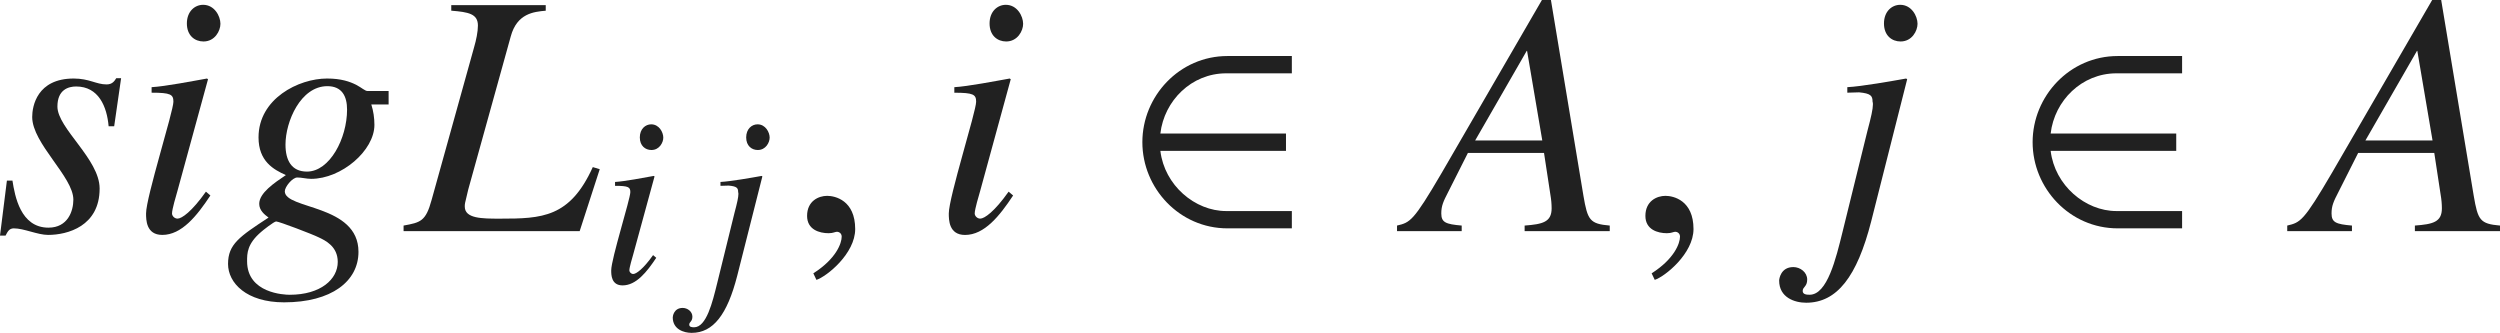
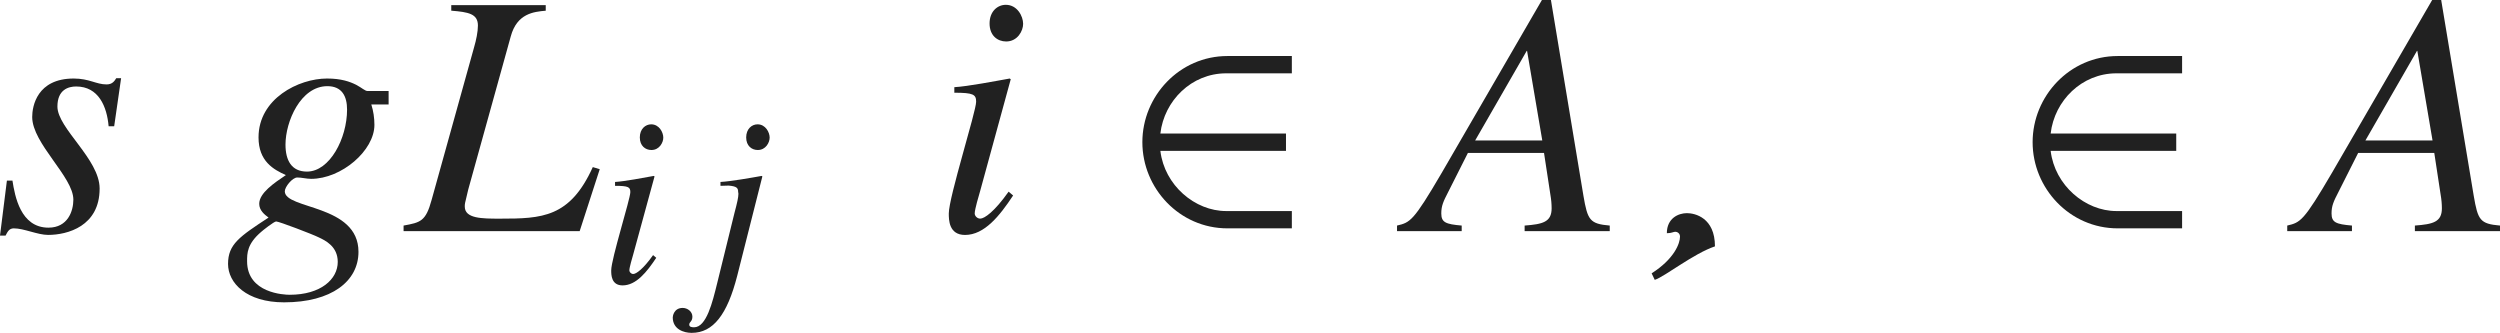
<svg xmlns="http://www.w3.org/2000/svg" version="1.1" id="レイヤー_1" x="0px" y="0px" viewBox="0 0 71.665 9.542" style="enable-background:new 0 0 71.665 9.542;" xml:space="preserve" preserveAspectRatio="xMinYMin meet">
  <g>
    <path style="fill:#212121;" d="M0.357,5.177c0.069,0.437,0.228,1.349,1.032,1.349c0.555,0,0.714-0.476,0.714-0.803   c0-0.655-1.18-1.607-1.18-2.371c0-0.307,0.139-1.101,1.19-1.101c0.446,0,0.645,0.169,0.942,0.169c0.169,0,0.228-0.1,0.278-0.179   h0.139L3.273,3.62H3.114C3.065,3.055,2.827,2.479,2.182,2.479c-0.218,0-0.536,0.089-0.536,0.575c0,0.625,1.21,1.507,1.21,2.351   c0,1.081-0.922,1.329-1.478,1.329c-0.297,0-0.694-0.188-0.981-0.188c-0.139,0-0.179,0.099-0.238,0.208H0l0.198-1.577H0.357z" />
-     <path style="fill:#212121;" d="M6.031,5.604C5.645,6.188,5.208,6.734,4.653,6.734c-0.466,0-0.466-0.437-0.466-0.615   c0-0.466,0.784-2.926,0.784-3.203c0-0.209-0.079-0.259-0.625-0.259V2.499c0.377-0.02,1.2-0.179,1.587-0.248l0.03,0.02L5.089,5.465   C5.049,5.604,4.931,6,4.931,6.119c0,0.069,0.069,0.148,0.159,0.148c0.119,0,0.407-0.198,0.813-0.773L6.031,5.604z M5.833,1.189   c-0.248,0-0.476-0.168-0.476-0.516c0-0.347,0.228-0.535,0.466-0.535c0.327,0,0.496,0.327,0.496,0.545   C6.319,0.883,6.161,1.189,5.833,1.189z" />
    <path style="fill:#212121;" d="M11.14,2.995h-0.496c0.06,0.188,0.089,0.387,0.089,0.585c0,0.734-0.942,1.547-1.815,1.547   c-0.129,0-0.268-0.039-0.397-0.039c-0.139,0-0.357,0.268-0.357,0.396c0,0.525,2.112,0.367,2.112,1.735   c0,0.844-0.773,1.448-2.132,1.448c-1.081,0-1.607-0.556-1.607-1.101c0-0.565,0.328-0.783,1.161-1.329   C7.579,6.149,7.431,6.03,7.431,5.842c0-0.308,0.426-0.596,0.764-0.823C7.837,4.859,7.411,4.621,7.411,3.938   c0-1.111,1.15-1.687,1.964-1.687c0.407,0,0.654,0.09,0.833,0.179c0.168,0.089,0.258,0.179,0.327,0.179h0.605V2.995z M9.136,6.804   c-0.178-0.09-1.141-0.456-1.22-0.456c-0.06,0-0.397,0.268-0.427,0.297C7.083,6.992,7.083,7.26,7.083,7.488   c0,0.922,1.071,0.962,1.22,0.962c0.893,0,1.379-0.446,1.379-0.942C9.682,7.062,9.325,6.893,9.136,6.804z M9.384,2.47   c-0.764,0-1.2,1.011-1.2,1.676c0,0.446,0.169,0.773,0.615,0.773c0.654,0,1.15-0.952,1.15-1.775C9.95,2.757,9.801,2.47,9.384,2.47z" />
    <path style="fill:#212121;" d="M15.644,0.307c-0.347,0.03-0.823,0.08-1.002,0.734l-1.22,4.394l-0.089,0.377   c-0.01,0.04-0.01,0.079-0.01,0.109c0,0.347,0.496,0.347,1.012,0.347c1.2,0,2.003-0.029,2.658-1.478l0.199,0.06l-0.575,1.775h-5.048   V6.466c0.486-0.089,0.635-0.118,0.803-0.733l1.22-4.384C13.65,1.15,13.7,0.912,13.7,0.733c0-0.337-0.268-0.387-0.764-0.427V0.148   h2.708V0.307z" />
  </g>
  <g>
    <path style="fill:#212121;" d="M18.812,7.39c-0.271,0.409-0.576,0.791-0.965,0.791c-0.326,0-0.326-0.306-0.326-0.431   c0-0.326,0.548-2.048,0.548-2.242c0-0.146-0.056-0.181-0.438-0.181V5.216c0.264-0.014,0.84-0.124,1.111-0.173l0.021,0.014   l-0.611,2.235c-0.028,0.098-0.111,0.375-0.111,0.458c0,0.049,0.049,0.104,0.111,0.104c0.083,0,0.285-0.139,0.569-0.541L18.812,7.39   z M18.674,4.3c-0.173,0-0.333-0.118-0.333-0.361c0-0.242,0.16-0.375,0.326-0.375c0.229,0,0.347,0.229,0.347,0.382   C19.014,4.085,18.903,4.3,18.674,4.3z" />
    <path style="fill:#212121;" d="M21.056,6.098c0.076-0.284,0.111-0.444,0.111-0.534c0-0.021,0-0.042-0.007-0.056   c0-0.118-0.035-0.167-0.271-0.188l-0.236,0.007V5.216c0.285-0.014,0.91-0.124,1.18-0.173l0.021,0.014L21.132,7.91   c-0.285,1.11-0.688,1.632-1.305,1.632c-0.229,0-0.542-0.104-0.542-0.444c0-0.028,0.028-0.271,0.285-0.271   c0.139,0,0.278,0.104,0.278,0.25c0,0.146-0.09,0.146-0.09,0.229c0,0.069,0.076,0.076,0.139,0.076c0.354,0,0.528-0.722,0.66-1.257   L21.056,6.098z M21.723,4.3c-0.174,0-0.333-0.118-0.333-0.361c0-0.242,0.16-0.375,0.326-0.375c0.229,0,0.347,0.229,0.347,0.382   C22.062,4.085,21.952,4.3,21.723,4.3z" />
  </g>
  <g>
-     <path style="fill:#212121;" d="M23.404,8.023l-0.089-0.188c0.655-0.416,0.813-0.863,0.813-1.051c0-0.09-0.069-0.14-0.139-0.14   c-0.02,0-0.049,0.01-0.089,0.021c-0.03,0.01-0.08,0.02-0.149,0.02c-0.258,0-0.615-0.1-0.615-0.496c0-0.427,0.328-0.575,0.576-0.575   c0.228,0,0.803,0.129,0.803,0.952C24.515,7.27,23.702,7.924,23.404,8.023z" />
-   </g>
+     </g>
  <g>
    <path style="fill:#212121;" d="M29.042,5.604c-0.387,0.585-0.823,1.131-1.378,1.131c-0.466,0-0.466-0.437-0.466-0.615   c0-0.466,0.784-2.926,0.784-3.203c0-0.209-0.08-0.259-0.625-0.259V2.499c0.377-0.02,1.2-0.179,1.587-0.248l0.03,0.02L28.1,5.465   C28.06,5.604,27.941,6,27.941,6.119c0,0.069,0.069,0.148,0.159,0.148c0.119,0,0.407-0.198,0.813-0.773L29.042,5.604z M28.843,1.189   c-0.248,0-0.476-0.168-0.476-0.516c0-0.347,0.228-0.535,0.466-0.535c0.327,0,0.496,0.327,0.496,0.545   C29.33,0.883,29.17,1.189,28.843,1.189z" />
  </g>
  <g>
    <path style="fill:#212121;" d="M35.187,6.546c-1.378,0-2.44-1.15-2.44-2.47s1.062-2.47,2.44-2.47h1.845v0.496h-1.884   c-0.992,0-1.775,0.783-1.885,1.726h3.601v0.496h-3.601c0.119,0.991,0.992,1.726,1.885,1.726h1.884v0.496H35.187z" />
  </g>
  <g>
    <path style="fill:#212121;" d="M44.459,0l0.932,5.613c0.119,0.694,0.179,0.804,0.754,0.853v0.159h-2.44V6.466   c0.516-0.039,0.774-0.099,0.774-0.495c0-0.01,0-0.149-0.02-0.288l-0.198-1.299h-2.182l-0.565,1.12   c-0.139,0.269-0.198,0.397-0.198,0.615c0,0.258,0.129,0.308,0.585,0.347v0.159h-1.854V6.466c0.377-0.089,0.466-0.118,1.279-1.507   L44.201,0H44.459z M44.211,4.026l-0.436-2.568h-0.01l-1.478,2.568H44.211z" />
  </g>
  <g>
-     <path style="fill:#212121;" d="M47.435,8.023l-0.089-0.188C48,7.419,48.159,6.972,48.159,6.784c0-0.09-0.069-0.14-0.139-0.14   c-0.02,0-0.049,0.01-0.089,0.021c-0.03,0.01-0.08,0.02-0.149,0.02c-0.258,0-0.615-0.1-0.615-0.496c0-0.427,0.328-0.575,0.576-0.575   c0.228,0,0.803,0.129,0.803,0.952C48.545,7.27,47.732,7.924,47.435,8.023z" />
+     <path style="fill:#212121;" d="M47.435,8.023l-0.089-0.188C48,7.419,48.159,6.972,48.159,6.784c0-0.09-0.069-0.14-0.139-0.14   c-0.02,0-0.049,0.01-0.089,0.021c-0.03,0.01-0.08,0.02-0.149,0.02c0-0.427,0.328-0.575,0.576-0.575   c0.228,0,0.803,0.129,0.803,0.952C48.545,7.27,47.732,7.924,47.435,8.023z" />
  </g>
  <g>
-     <path style="fill:#212121;" d="M53.53,3.759c0.109-0.407,0.159-0.635,0.159-0.764c0-0.03,0-0.06-0.01-0.079   c0-0.169-0.05-0.238-0.387-0.269l-0.337,0.01V2.499c0.407-0.02,1.299-0.179,1.686-0.248l0.03,0.02l-1.032,4.077   c-0.406,1.587-0.982,2.33-1.864,2.33c-0.328,0-0.774-0.148-0.774-0.635c0-0.039,0.04-0.387,0.407-0.387   c0.198,0,0.397,0.149,0.397,0.357s-0.129,0.208-0.129,0.327c0,0.1,0.109,0.109,0.199,0.109c0.506,0,0.753-1.031,0.942-1.796   L53.53,3.759z M54.482,1.189c-0.248,0-0.476-0.168-0.476-0.516c0-0.347,0.228-0.535,0.466-0.535c0.327,0,0.496,0.327,0.496,0.545   C54.968,0.883,54.81,1.189,54.482,1.189z" />
-   </g>
+     </g>
  <g>
    <path style="fill:#212121;" d="M60.707,6.546c-1.378,0-2.44-1.15-2.44-2.47s1.062-2.47,2.44-2.47h1.845v0.496h-1.884   c-0.992,0-1.775,0.783-1.884,1.726h3.6v0.496h-3.6c0.119,0.991,0.992,1.726,1.884,1.726h1.884v0.496H60.707z" />
  </g>
  <g>
    <path style="fill:#212121;" d="M69.979,0l0.933,5.613c0.119,0.694,0.178,0.804,0.753,0.853v0.159h-2.44V6.466   c0.516-0.039,0.774-0.099,0.774-0.495c0-0.01,0-0.149-0.02-0.288l-0.198-1.299h-2.182l-0.565,1.12   c-0.139,0.269-0.198,0.397-0.198,0.615c0,0.258,0.129,0.308,0.585,0.347v0.159h-1.855V6.466c0.377-0.089,0.466-0.118,1.279-1.507   L69.721,0H69.979z M69.731,4.026l-0.436-2.568h-0.01l-1.478,2.568H69.731z" />
  </g>
</svg>